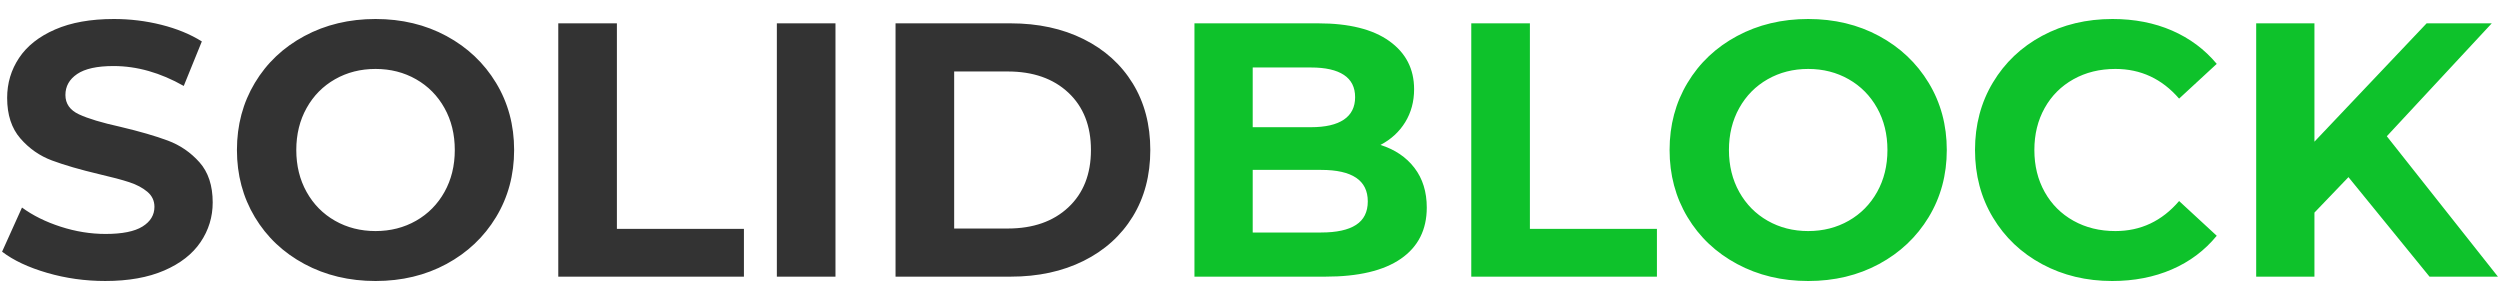
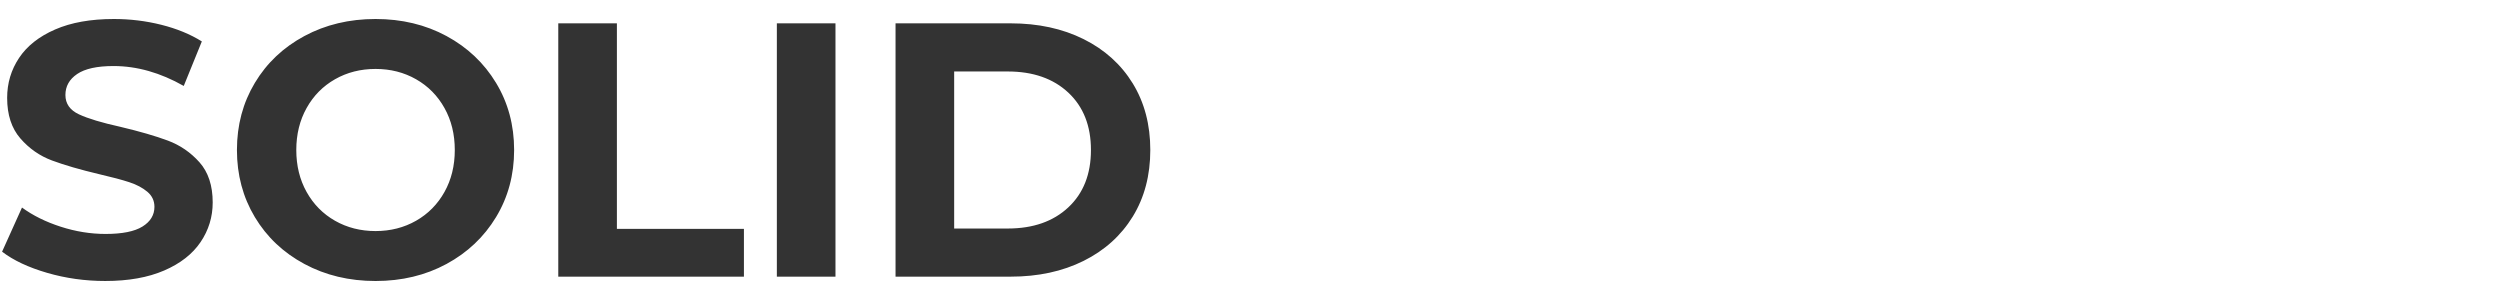
<svg xmlns="http://www.w3.org/2000/svg" width="200" height="24" viewBox="0 0 200 24" fill="none">
  <path d="M3.771 21.828C2.275 21.394 1.074 20.829 0.167 20.135L1.759 16.603C2.627 17.239 3.66 17.751 4.857 18.137C6.053 18.523 7.25 18.716 8.446 18.716C9.778 18.716 10.763 18.518 11.399 18.123C12.036 17.727 12.355 17.201 12.355 16.545C12.355 16.063 12.167 15.662 11.79 15.343C11.414 15.025 10.931 14.769 10.343 14.576C9.754 14.383 8.958 14.171 7.954 13.939C6.41 13.573 5.146 13.206 4.162 12.839C3.177 12.473 2.333 11.884 1.629 11.073C0.924 10.263 0.572 9.182 0.572 7.831C0.572 6.654 0.89 5.587 1.527 4.632C2.164 3.676 3.124 2.919 4.408 2.359C5.691 1.8 7.259 1.52 9.112 1.52C10.405 1.52 11.669 1.674 12.905 1.983C14.14 2.292 15.221 2.736 16.147 3.314L14.7 6.876C12.827 5.814 10.955 5.283 9.083 5.283C7.771 5.283 6.801 5.496 6.174 5.92C5.546 6.345 5.233 6.904 5.233 7.599C5.233 8.294 5.595 8.811 6.319 9.148C7.042 9.486 8.147 9.819 9.633 10.147C11.177 10.514 12.442 10.88 13.426 11.247C14.41 11.614 15.254 12.193 15.959 12.984C16.663 13.776 17.016 14.847 17.016 16.197C17.016 17.355 16.692 18.412 16.046 19.367C15.399 20.323 14.429 21.081 13.136 21.64C11.843 22.199 10.27 22.479 8.417 22.479C6.815 22.479 5.266 22.263 3.771 21.828ZM33.285 17.66C34.25 17.11 35.008 16.342 35.558 15.358C36.108 14.374 36.383 13.255 36.383 12C36.383 10.745 36.108 9.626 35.558 8.642C35.008 7.657 34.25 6.89 33.285 6.34C32.32 5.79 31.239 5.515 30.043 5.515C28.846 5.515 27.765 5.79 26.8 6.34C25.835 6.89 25.078 7.657 24.528 8.642C23.978 9.626 23.703 10.745 23.703 12C23.703 13.255 23.978 14.374 24.528 15.358C25.078 16.342 25.835 17.11 26.8 17.66C27.765 18.209 28.846 18.485 30.043 18.485C31.239 18.485 32.32 18.209 33.285 17.66ZM24.354 21.119C22.665 20.212 21.343 18.962 20.388 17.37C19.433 15.777 18.955 13.988 18.955 12C18.955 10.012 19.433 8.222 20.388 6.63C21.343 5.037 22.665 3.788 24.354 2.881C26.043 1.974 27.939 1.52 30.043 1.52C32.146 1.52 34.038 1.974 35.717 2.881C37.396 3.788 38.718 5.037 39.683 6.63C40.648 8.222 41.13 10.012 41.13 12C41.13 13.988 40.648 15.777 39.683 17.37C38.718 18.962 37.396 20.212 35.717 21.119C34.038 22.026 32.146 22.48 30.043 22.48C27.939 22.48 26.043 22.026 24.354 21.119ZM44.662 1.867H49.352V18.311H59.514V22.132H44.662V1.867ZM62.148 1.867H66.838V22.132H62.148V1.867ZM80.618 18.282C82.644 18.282 84.26 17.718 85.467 16.588C86.673 15.459 87.276 13.93 87.276 12C87.276 10.07 86.673 8.54 85.467 7.411C84.26 6.282 82.644 5.718 80.618 5.718H76.333V18.282H80.618ZM71.643 1.867H80.849C83.049 1.867 84.993 2.287 86.683 3.127C88.371 3.966 89.683 5.149 90.62 6.673C91.556 8.198 92.024 9.973 92.024 12C92.024 14.026 91.556 15.802 90.62 17.327C89.683 18.851 88.371 20.034 86.683 20.873C84.993 21.713 83.049 22.132 80.849 22.132H71.643V1.867Z" fill="#333333" />
-   <path d="M108.482 17.992C109.109 17.587 109.423 16.96 109.423 16.11C109.423 14.431 108.178 13.592 105.688 13.592H100.217V18.6H105.688C106.923 18.6 107.855 18.398 108.482 17.992ZM100.217 5.399V10.176H104.878C106.035 10.176 106.914 9.973 107.512 9.568C108.11 9.163 108.409 8.565 108.409 7.773C108.409 6.982 108.11 6.388 107.512 5.993C106.914 5.597 106.035 5.399 104.878 5.399H100.217ZM113.157 13.432C113.813 14.291 114.142 15.348 114.142 16.603C114.142 18.379 113.451 19.744 112.072 20.699C110.691 21.654 108.68 22.132 106.035 22.132H95.556V1.867H105.457C107.927 1.867 109.823 2.34 111.145 3.286C112.467 4.232 113.128 5.515 113.128 7.136C113.128 8.121 112.892 8.999 112.419 9.771C111.946 10.543 111.285 11.151 110.436 11.595C111.594 11.961 112.501 12.574 113.157 13.432ZM117.702 1.867H122.392V18.311H132.554V22.132H117.702V1.867ZM147.897 17.66C148.862 17.11 149.62 16.342 150.17 15.358C150.72 14.374 150.995 13.255 150.995 12C150.995 10.745 150.72 9.626 150.17 8.642C149.62 7.657 148.862 6.89 147.897 6.34C146.932 5.79 145.851 5.515 144.655 5.515C143.458 5.515 142.377 5.79 141.412 6.34C140.447 6.89 139.69 7.657 139.14 8.642C138.59 9.626 138.315 10.745 138.315 12C138.315 13.255 138.59 14.374 139.14 15.358C139.69 16.342 140.447 17.11 141.412 17.66C142.377 18.209 143.458 18.485 144.655 18.485C145.851 18.485 146.932 18.209 147.897 17.66ZM138.966 21.119C137.277 20.212 135.955 18.962 135 17.37C134.044 15.777 133.567 13.988 133.567 12C133.567 10.012 134.044 8.222 135 6.63C135.955 5.037 137.277 3.788 138.966 2.881C140.654 1.974 142.551 1.52 144.655 1.52C146.758 1.52 148.65 1.974 150.329 2.881C152.008 3.788 153.33 5.037 154.295 6.63C155.26 8.222 155.743 10.012 155.743 12C155.743 13.988 155.26 15.777 154.295 17.37C153.33 18.962 152.008 20.212 150.329 21.119C148.65 22.026 146.758 22.48 144.655 22.48C142.551 22.48 140.654 22.026 138.966 21.119ZM163.371 21.134C161.701 20.236 160.389 18.991 159.434 17.399C158.478 15.807 158.001 14.007 158.001 12C158.001 9.993 158.478 8.193 159.434 6.601C160.389 5.008 161.701 3.764 163.371 2.866C165.04 1.969 166.917 1.52 169.001 1.52C170.757 1.52 172.345 1.829 173.764 2.446C175.182 3.064 176.374 3.952 177.339 5.109L174.328 7.889C172.958 6.306 171.259 5.515 169.233 5.515C167.978 5.515 166.859 5.79 165.875 6.34C164.891 6.89 164.123 7.657 163.573 8.641C163.023 9.626 162.749 10.745 162.749 12C162.749 13.255 163.023 14.374 163.573 15.358C164.123 16.342 164.891 17.11 165.875 17.66C166.859 18.21 167.978 18.485 169.233 18.485C171.259 18.485 172.958 17.684 174.328 16.082L177.339 18.861C176.374 20.038 175.177 20.936 173.749 21.553C172.321 22.171 170.728 22.48 168.973 22.48C166.907 22.48 165.04 22.031 163.371 21.134ZM187.877 14.171L185.155 17.008V22.132H180.495V1.867H185.155V11.334L194.13 1.867H199.341L190.945 10.9L199.833 22.132H194.362L187.877 14.171Z" fill="#0EC22B" />
</svg>